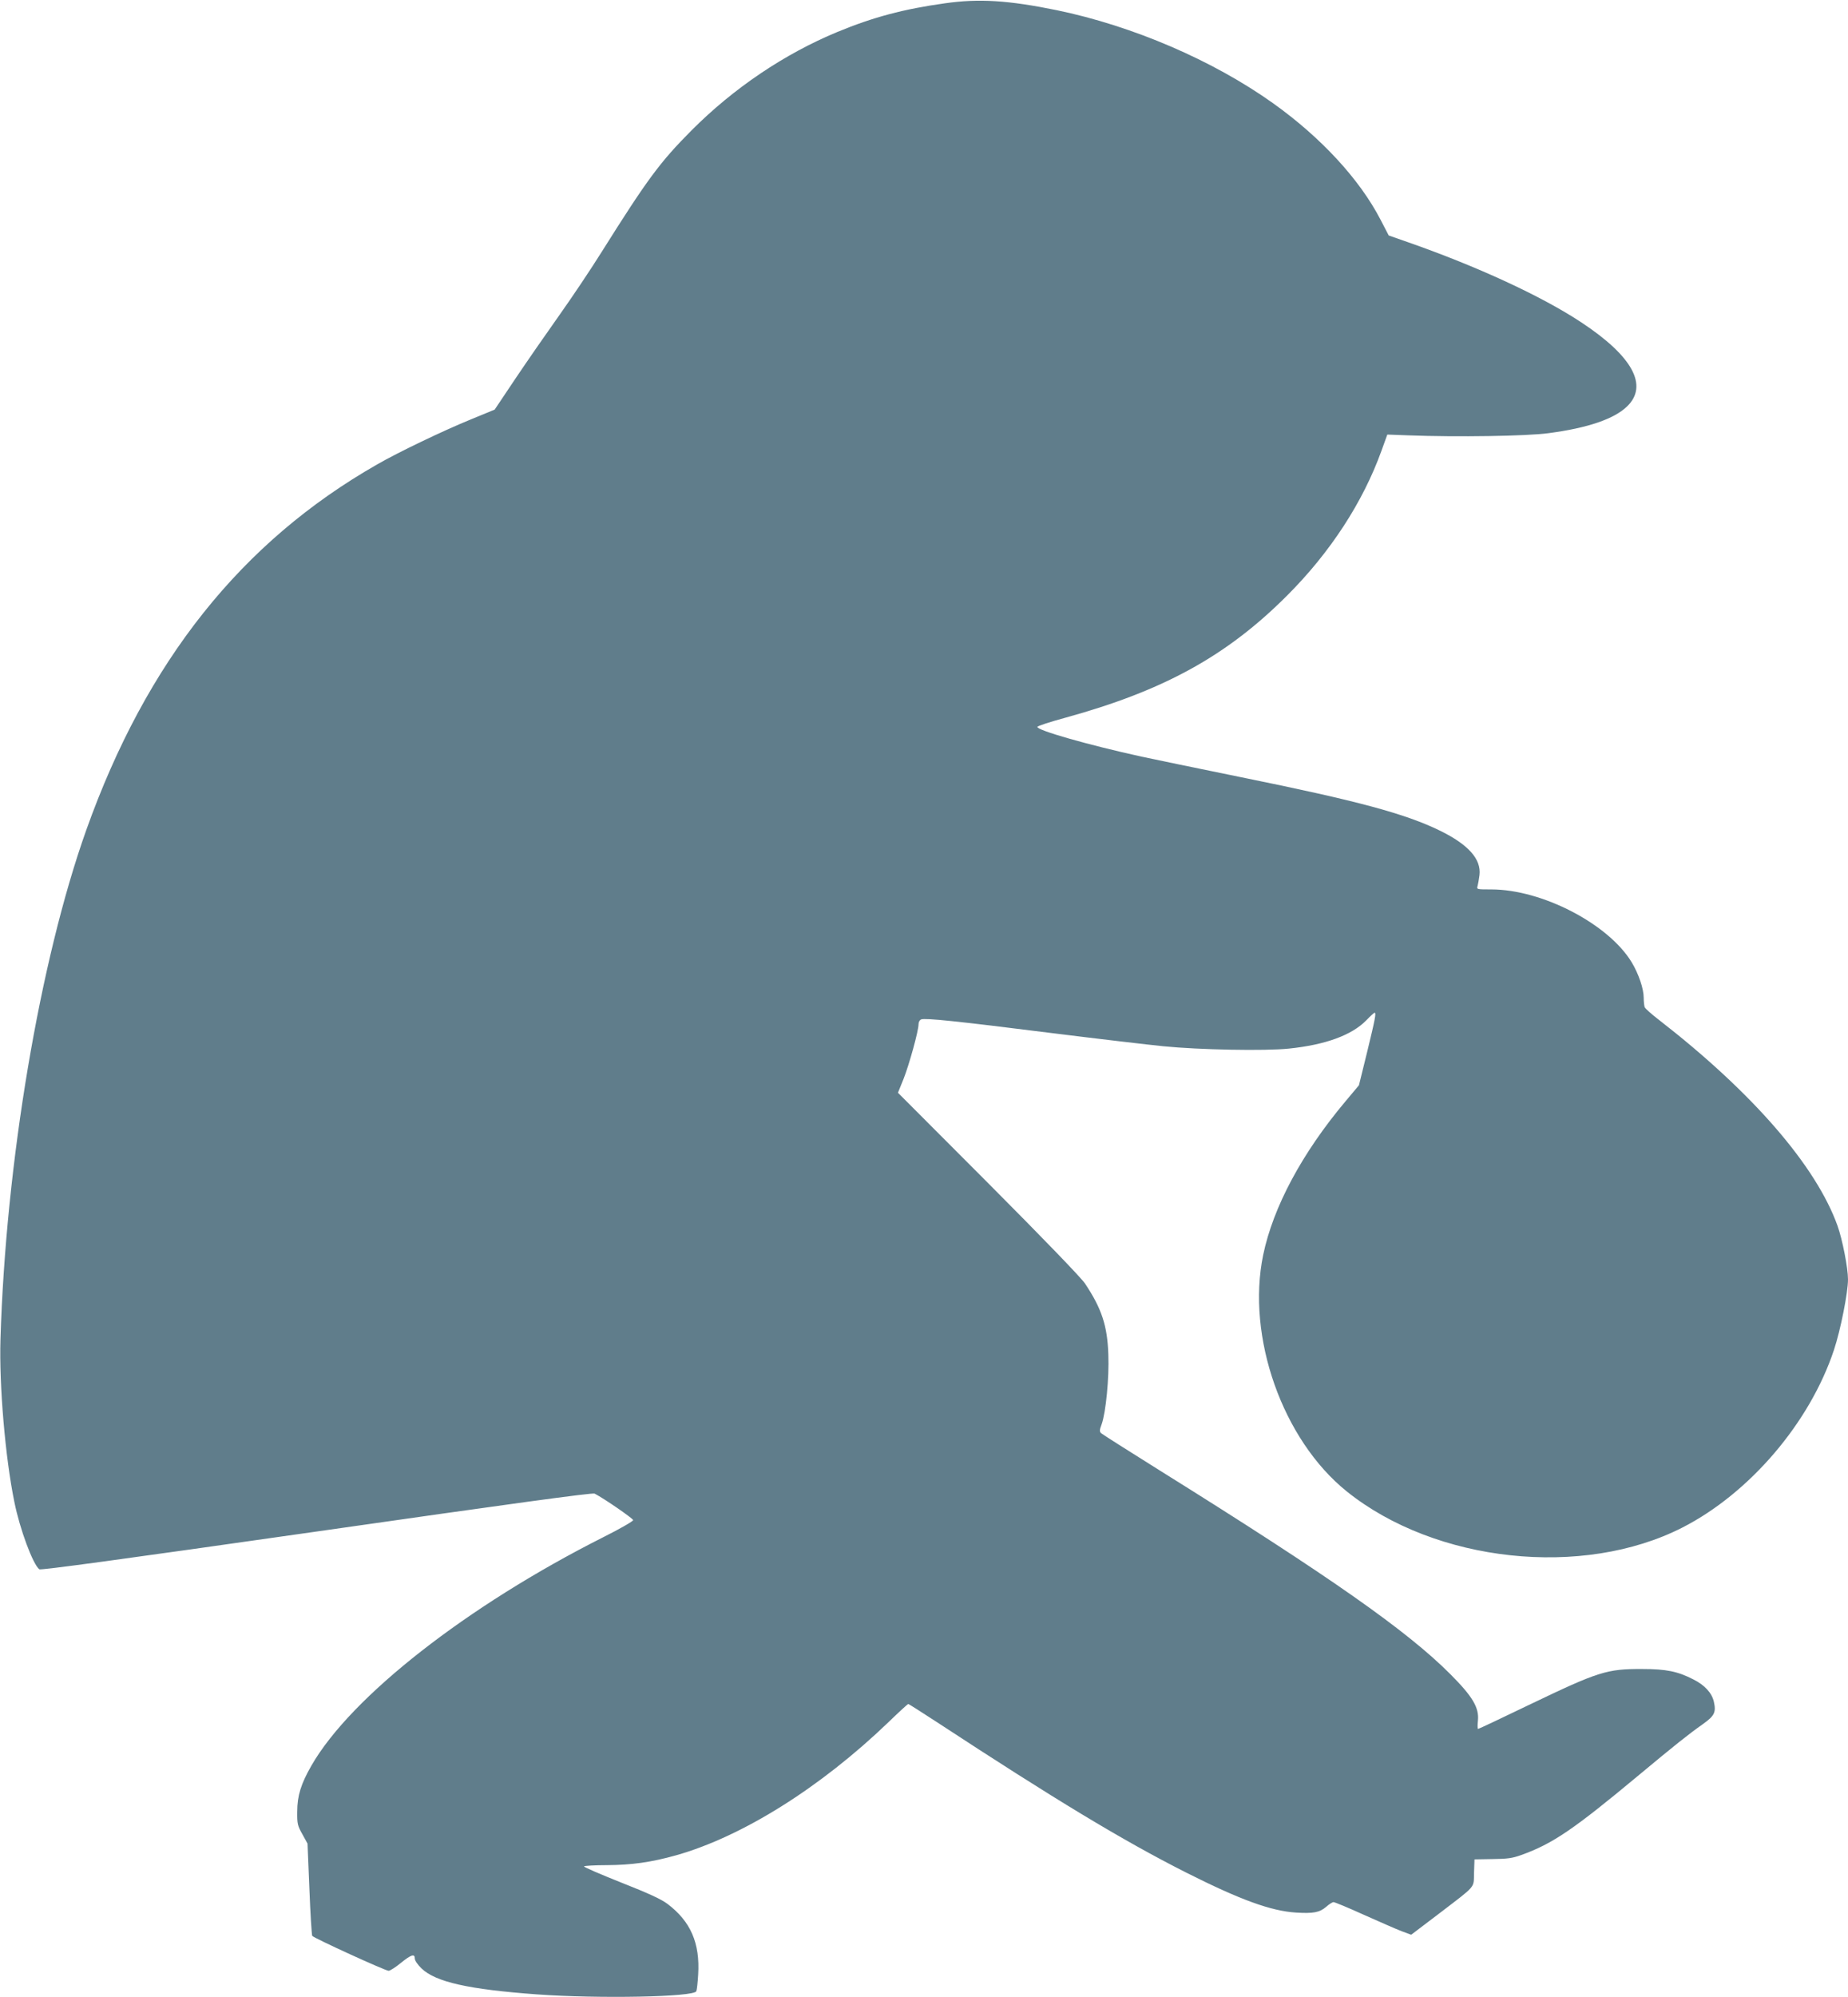
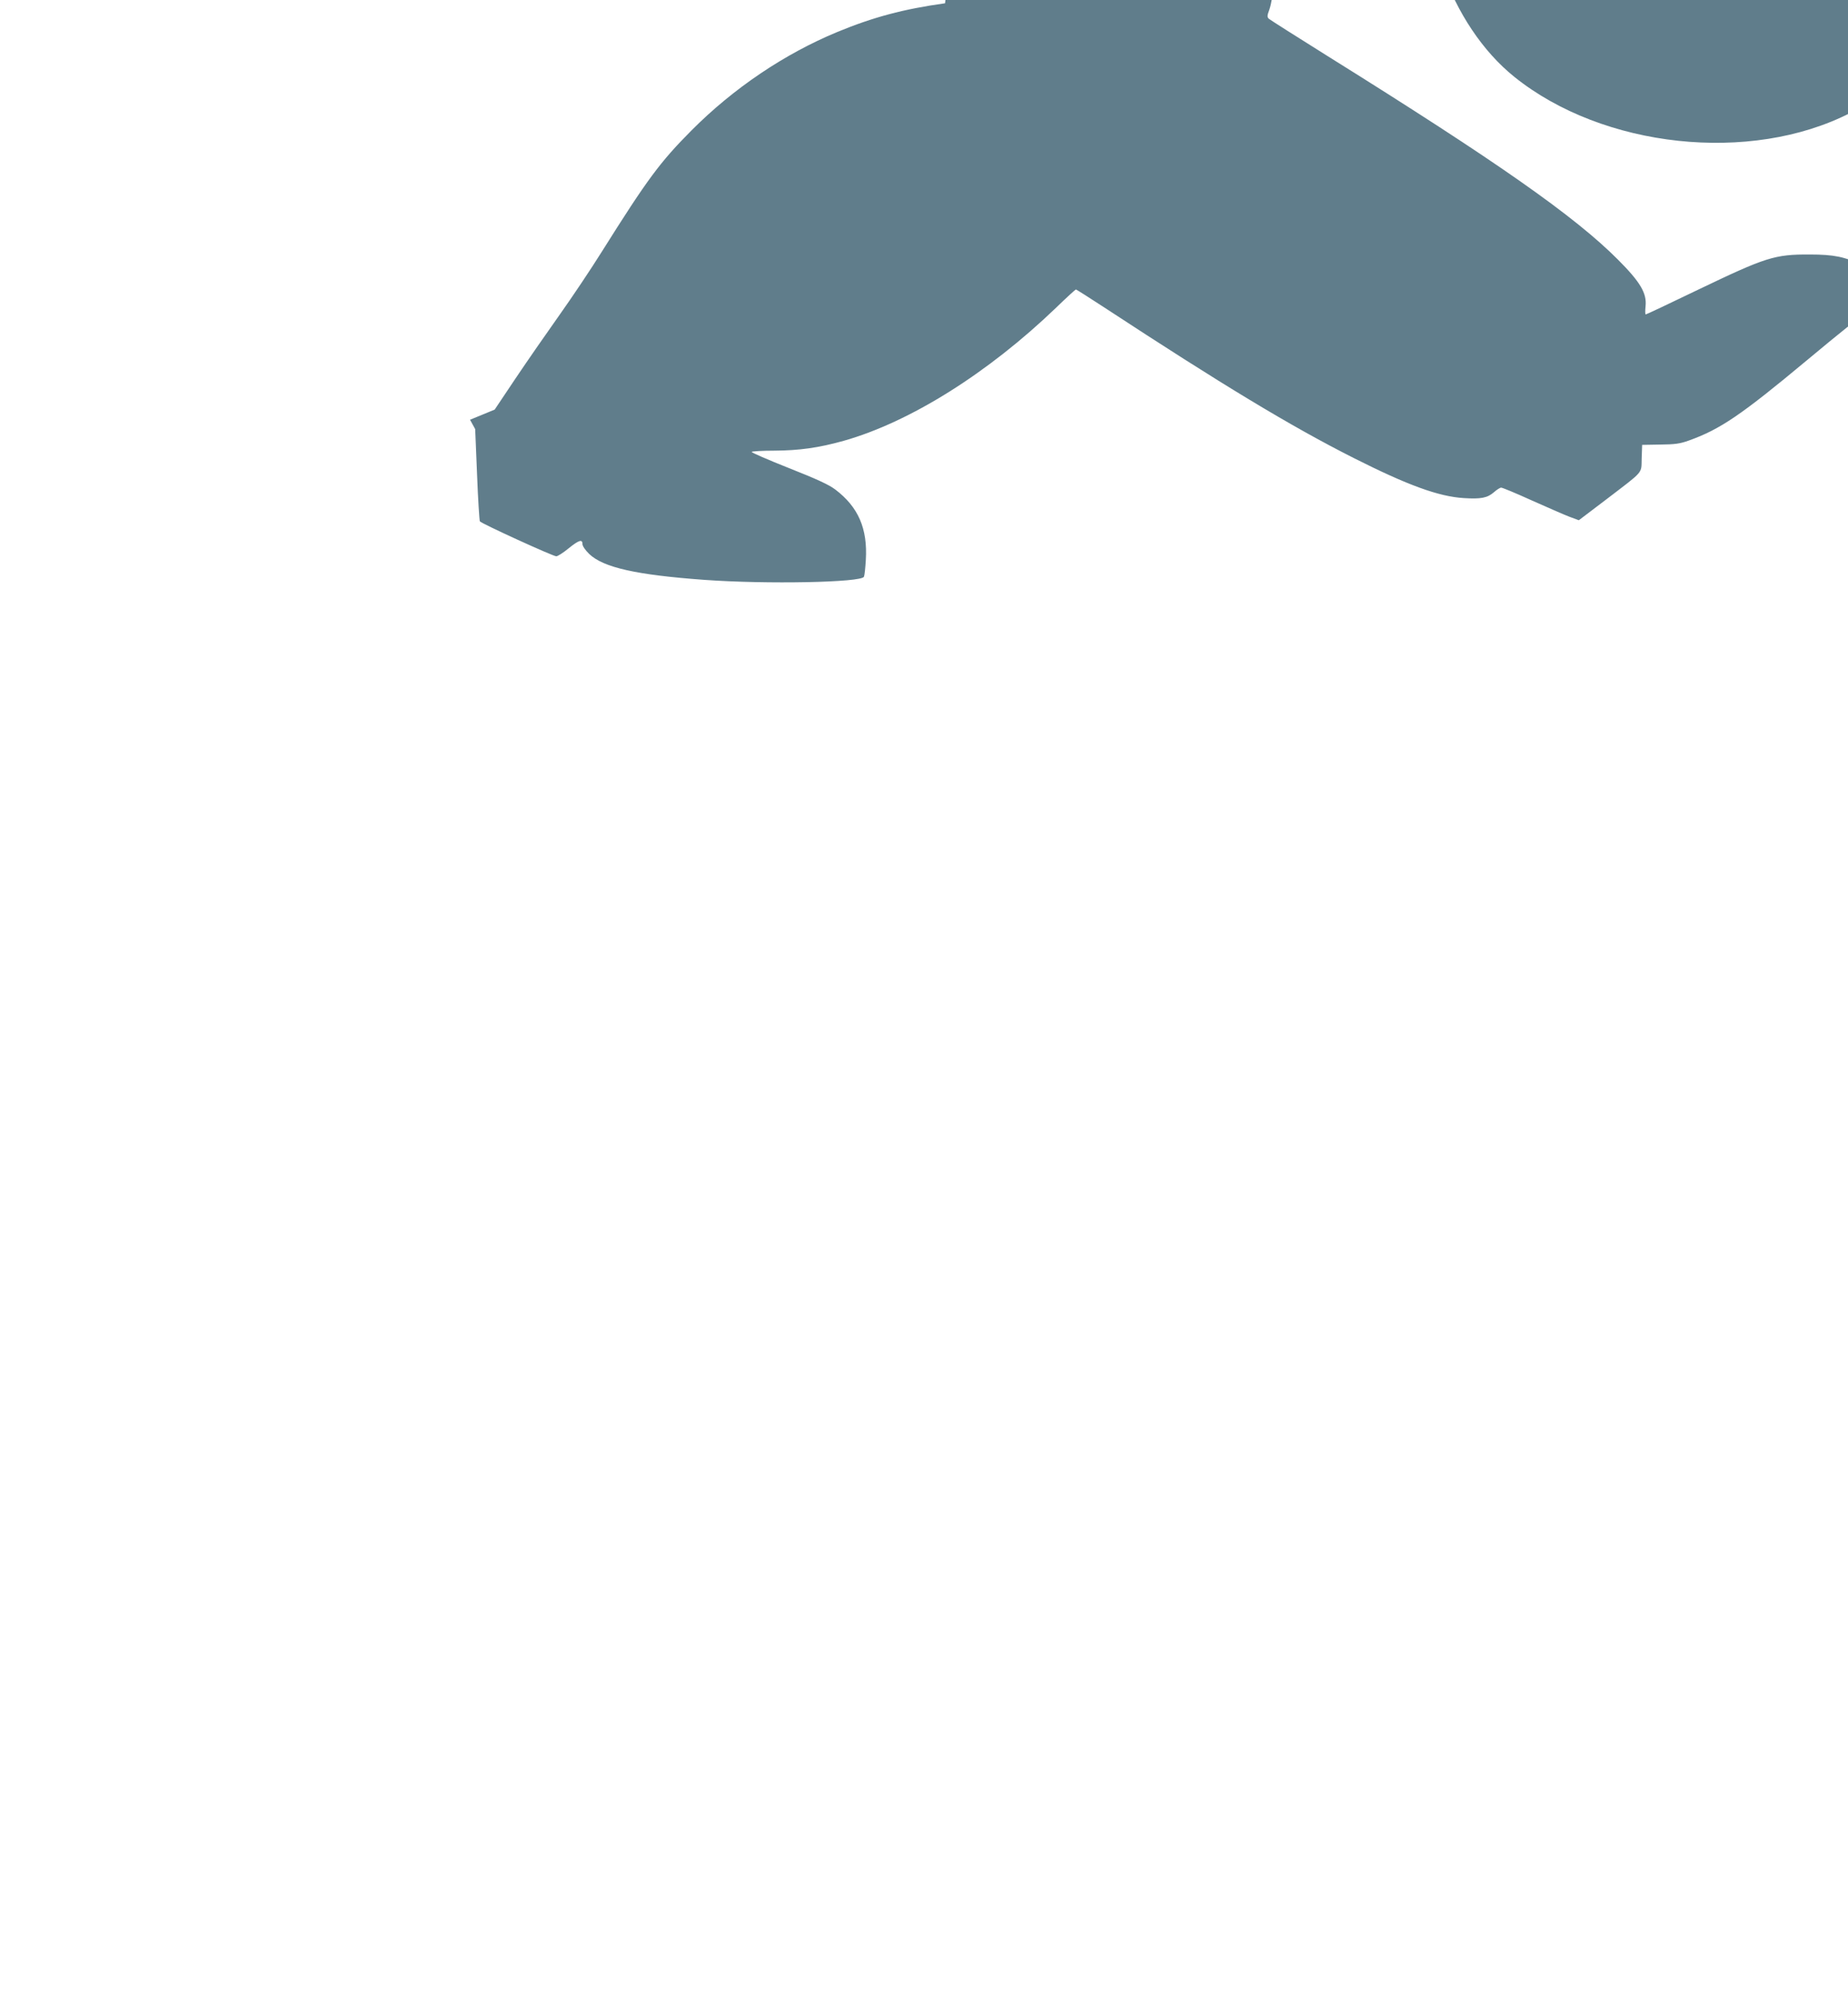
<svg xmlns="http://www.w3.org/2000/svg" version="1.0" width="1185pt" height="1280pt" viewBox="0 0 1185 1280" preserveAspectRatio="xMidYMid meet">
  <g transform="translate(0,1280) scale(0.1,-0.1)" fill="#607d8b" stroke="none">
-     <path d="M6060 12779 c-266 -37 -461 -89 -691 -184 -338 -140 -665 -360 -934 -630 -203 -204 -283 -312 -576 -778 -68 -109 -190 -291 -271 -405 -81 -114 -208 -297 -282 -407 l-134 -200 -158 -65 c-171 -70 -460 -208 -595 -286 -872 -497 -1481 -1263 -1866 -2344 -298 -837 -516 -2133 -550 -3264 -9 -293 31 -759 89 -1041 35 -175 119 -400 160 -432 9 -7 522 63 1778 242 1251 179 1770 250 1783 243 65 -34 247 -160 247 -170 0 -7 -87 -57 -193 -110 -871 -439 -1616 -1021 -1870 -1463 -67 -117 -91 -193 -91 -295 -1 -78 2 -90 33 -145 l33 -60 12 -290 c6 -159 15 -295 18 -301 9 -14 469 -224 490 -224 9 0 44 22 78 50 68 55 90 61 90 28 0 -12 18 -39 43 -63 91 -87 301 -134 737 -166 400 -29 1011 -17 1025 20 4 9 9 57 12 108 12 200 -48 339 -196 451 -41 31 -119 67 -299 138 -133 53 -240 99 -237 103 2 4 69 8 147 8 158 1 282 18 443 63 425 120 926 434 1363 854 66 64 123 116 126 116 3 0 85 -52 183 -116 754 -494 1194 -760 1598 -964 347 -175 545 -247 706 -257 111 -7 151 1 193 37 19 17 40 30 47 30 8 0 95 -36 194 -81 99 -44 208 -92 242 -105 l62 -23 178 135 c243 186 222 161 225 262 l3 86 115 2 c95 1 127 5 185 26 201 72 336 164 755 513 232 193 316 260 411 327 73 52 84 75 69 142 -13 57 -59 107 -131 143 -101 52 -175 67 -329 67 -226 1 -281 -17 -715 -225 -182 -88 -333 -159 -337 -159 -4 0 -4 24 -1 54 8 82 -33 153 -177 297 -277 278 -772 625 -1861 1304 -200 125 -370 233 -378 240 -11 11 -11 20 3 57 27 75 49 298 43 448 -6 184 -43 295 -150 455 -24 36 -269 290 -619 641 l-580 581 36 89 c37 94 96 308 96 350 0 14 7 27 17 31 26 10 229 -11 833 -87 305 -38 629 -76 720 -85 230 -23 654 -31 805 -15 234 24 403 86 496 181 26 27 50 49 53 49 12 0 4 -40 -47 -250 l-53 -215 -88 -105 c-277 -330 -462 -675 -526 -982 -109 -525 124 -1185 536 -1516 568 -456 1513 -558 2153 -231 430 220 816 671 971 1138 42 126 90 367 90 452 0 73 -36 256 -67 343 -138 385 -546 855 -1144 1319 -48 37 -90 74 -93 83 -3 9 -6 36 -6 60 0 58 -33 154 -77 227 -149 246 -575 467 -900 467 -94 0 -95 0 -88 23 3 12 9 43 12 69 12 102 -71 195 -252 284 -226 110 -526 191 -1281 344 -274 56 -560 115 -634 131 -346 76 -675 170 -668 191 2 6 82 32 178 58 633 174 1038 397 1425 785 276 276 485 598 603 925 l38 105 134 -5 c313 -12 761 -5 900 14 251 33 421 91 504 172 137 133 35 321 -294 538 -254 168 -668 359 -1115 515 l-120 42 -53 102 c-134 258 -380 525 -688 745 -386 275 -900 496 -1389 597 -309 63 -497 75 -715 44z" />
+     <path d="M6060 12779 c-266 -37 -461 -89 -691 -184 -338 -140 -665 -360 -934 -630 -203 -204 -283 -312 -576 -778 -68 -109 -190 -291 -271 -405 -81 -114 -208 -297 -282 -407 l-134 -200 -158 -65 l33 -60 12 -290 c6 -159 15 -295 18 -301 9 -14 469 -224 490 -224 9 0 44 22 78 50 68 55 90 61 90 28 0 -12 18 -39 43 -63 91 -87 301 -134 737 -166 400 -29 1011 -17 1025 20 4 9 9 57 12 108 12 200 -48 339 -196 451 -41 31 -119 67 -299 138 -133 53 -240 99 -237 103 2 4 69 8 147 8 158 1 282 18 443 63 425 120 926 434 1363 854 66 64 123 116 126 116 3 0 85 -52 183 -116 754 -494 1194 -760 1598 -964 347 -175 545 -247 706 -257 111 -7 151 1 193 37 19 17 40 30 47 30 8 0 95 -36 194 -81 99 -44 208 -92 242 -105 l62 -23 178 135 c243 186 222 161 225 262 l3 86 115 2 c95 1 127 5 185 26 201 72 336 164 755 513 232 193 316 260 411 327 73 52 84 75 69 142 -13 57 -59 107 -131 143 -101 52 -175 67 -329 67 -226 1 -281 -17 -715 -225 -182 -88 -333 -159 -337 -159 -4 0 -4 24 -1 54 8 82 -33 153 -177 297 -277 278 -772 625 -1861 1304 -200 125 -370 233 -378 240 -11 11 -11 20 3 57 27 75 49 298 43 448 -6 184 -43 295 -150 455 -24 36 -269 290 -619 641 l-580 581 36 89 c37 94 96 308 96 350 0 14 7 27 17 31 26 10 229 -11 833 -87 305 -38 629 -76 720 -85 230 -23 654 -31 805 -15 234 24 403 86 496 181 26 27 50 49 53 49 12 0 4 -40 -47 -250 l-53 -215 -88 -105 c-277 -330 -462 -675 -526 -982 -109 -525 124 -1185 536 -1516 568 -456 1513 -558 2153 -231 430 220 816 671 971 1138 42 126 90 367 90 452 0 73 -36 256 -67 343 -138 385 -546 855 -1144 1319 -48 37 -90 74 -93 83 -3 9 -6 36 -6 60 0 58 -33 154 -77 227 -149 246 -575 467 -900 467 -94 0 -95 0 -88 23 3 12 9 43 12 69 12 102 -71 195 -252 284 -226 110 -526 191 -1281 344 -274 56 -560 115 -634 131 -346 76 -675 170 -668 191 2 6 82 32 178 58 633 174 1038 397 1425 785 276 276 485 598 603 925 l38 105 134 -5 c313 -12 761 -5 900 14 251 33 421 91 504 172 137 133 35 321 -294 538 -254 168 -668 359 -1115 515 l-120 42 -53 102 c-134 258 -380 525 -688 745 -386 275 -900 496 -1389 597 -309 63 -497 75 -715 44z" />
  </g>
</svg>